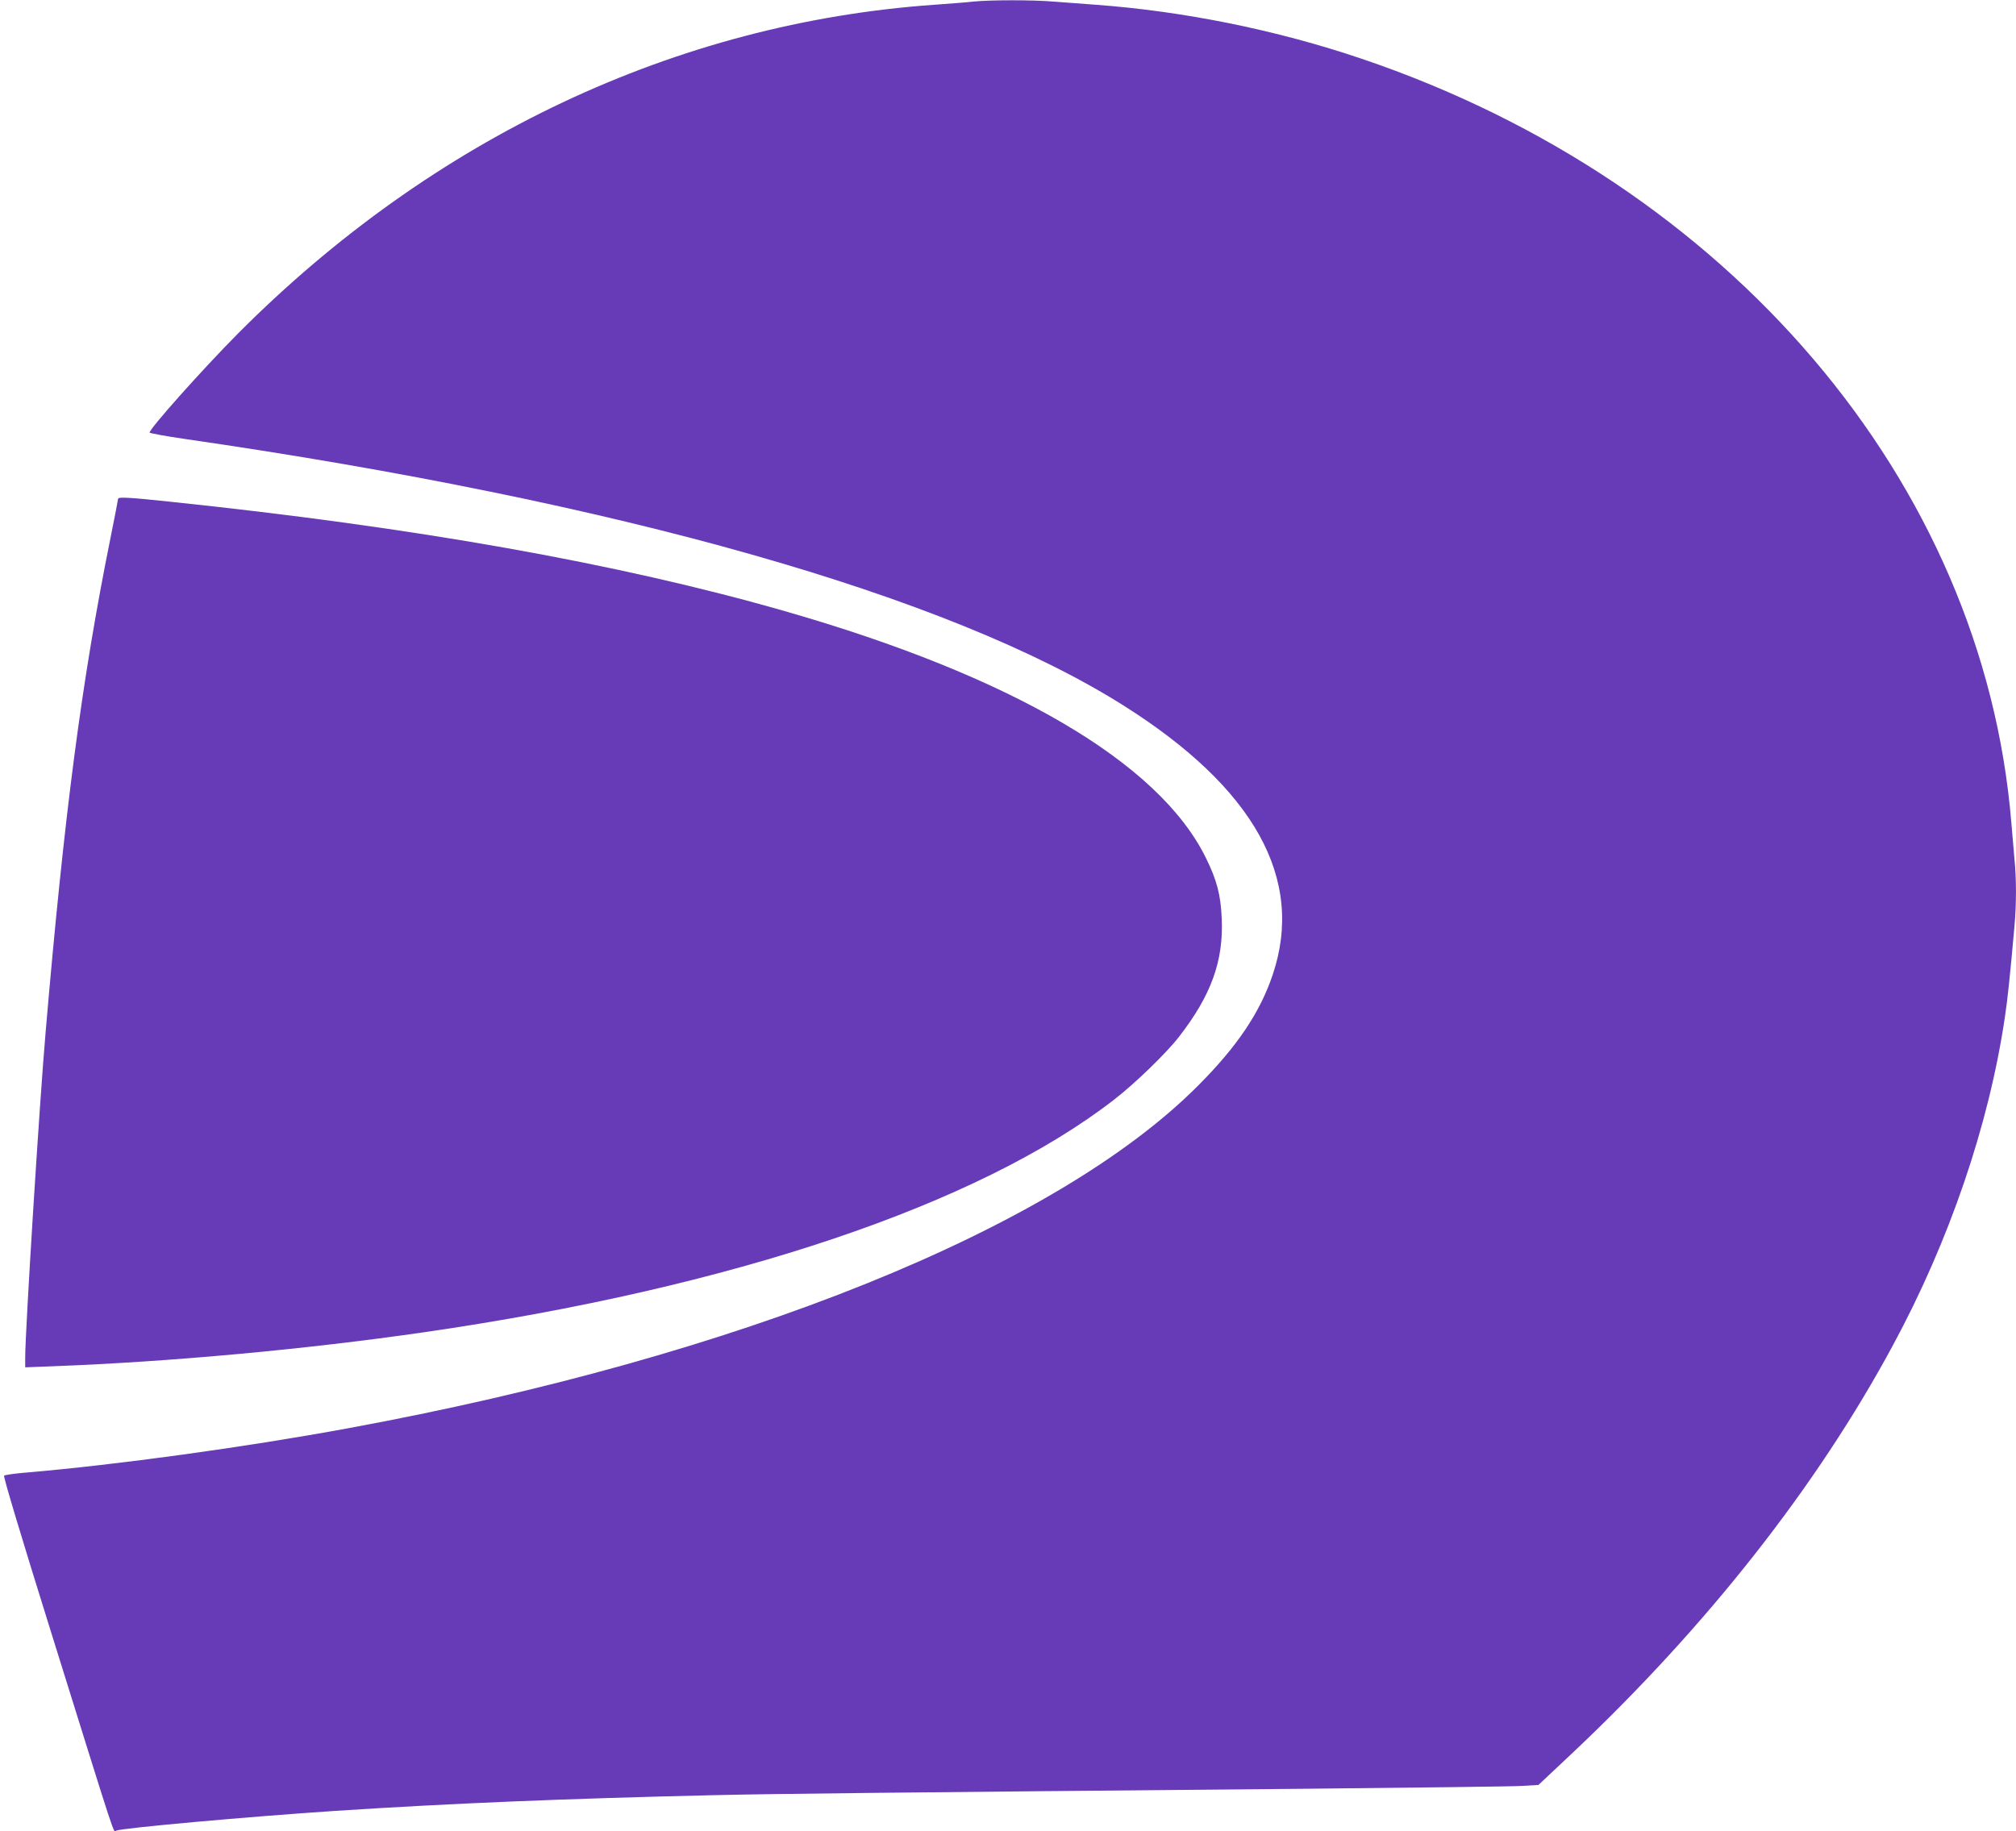
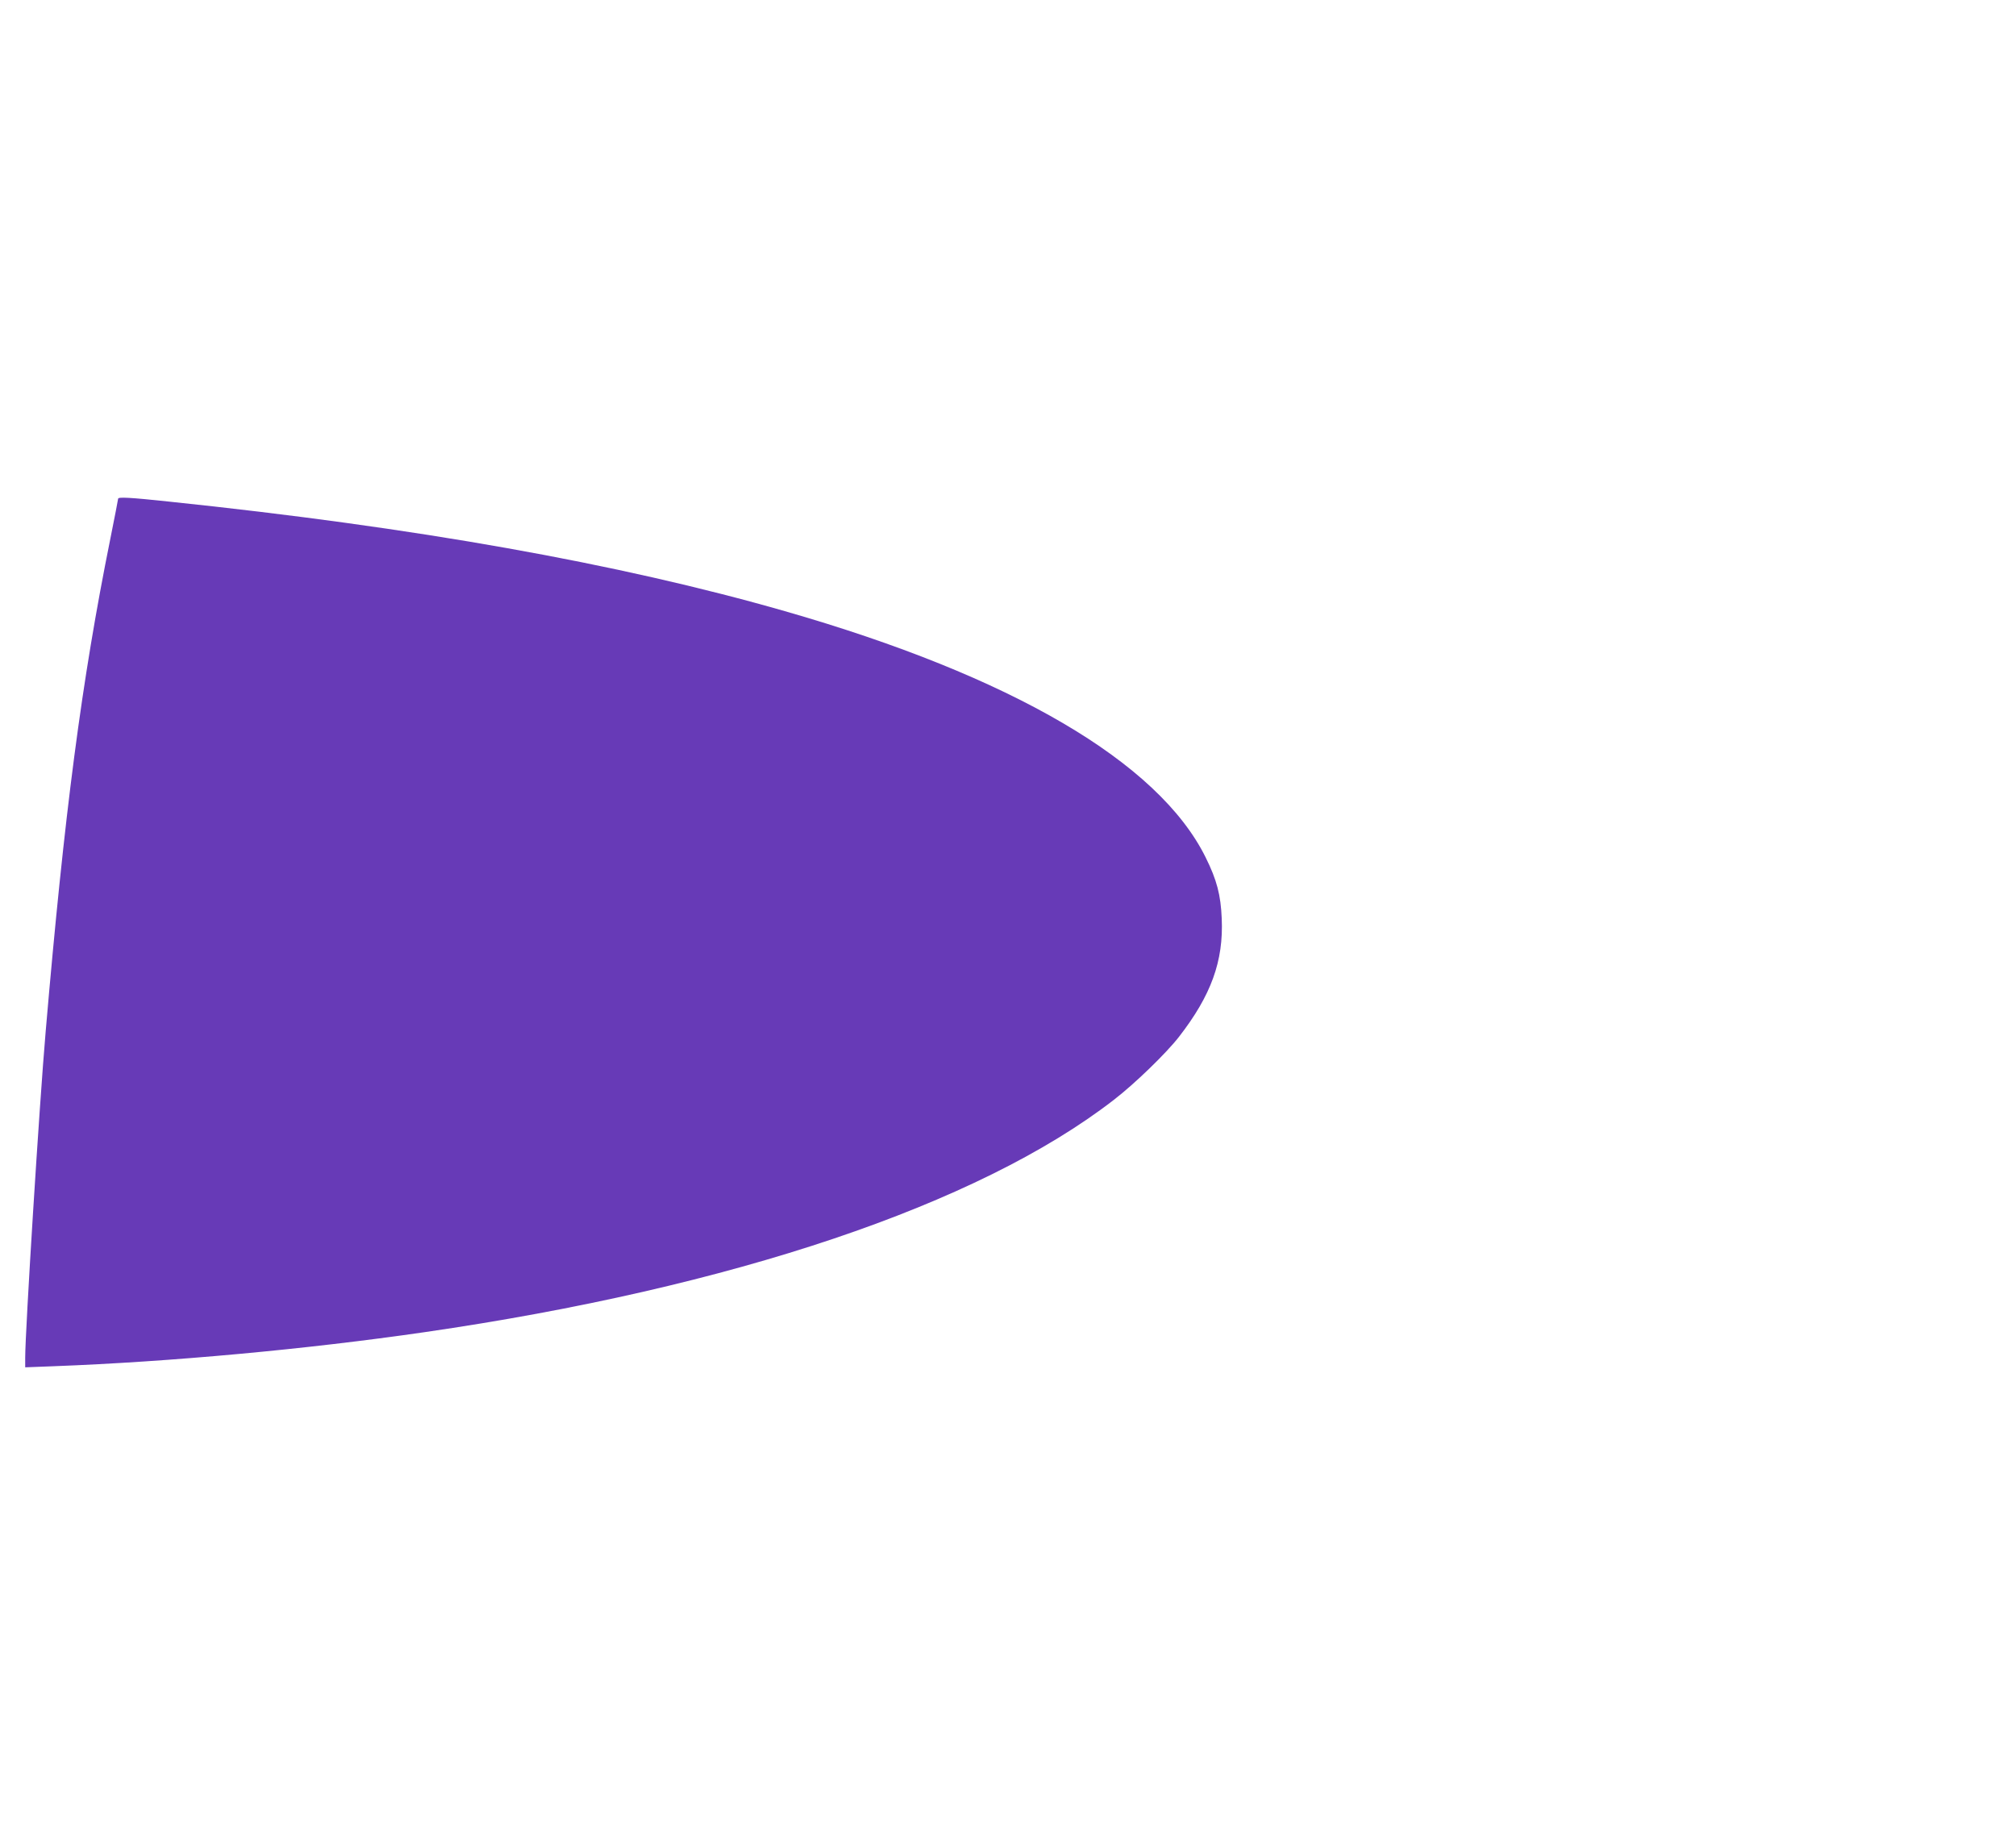
<svg xmlns="http://www.w3.org/2000/svg" version="1.0" width="1280pt" height="1163pt" viewBox="0 0 1280 1163" preserveAspectRatio="xMidYMid meet">
  <g transform="translate(0,1163) scale(0.1,-0.1)" fill="#673ab7" stroke="none">
-     <path d="M6180 11620 c-41 -5 -151 -13 -245 -20 -1641 -115 -3186 -844 -4425 -2089 -222 -224 -560 -602 -560 -628 0 -4 102 -23 227 -41 2755 -399 4846 -993 5953 -1690 834 -525 1155 -1103 951 -1711 -81 -241 -226 -457 -476 -707 -907 -909 -2916 -1718 -5395 -2174 -651 -120 -1466 -232 -2040 -281 -74 -6 -139 -15 -144 -20 -6 -5 110 -391 299 -996 429 -1375 393 -1266 413 -1258 44 17 832 88 1387 125 734 48 1458 78 2405 100 397 9 1017 16 3785 41 688 7 1296 14 1352 18 l101 6 218 205 c854 806 1550 1692 2031 2584 359 664 611 1401 712 2084 18 120 32 252 61 578 13 140 13 305 0 431 -5 54 -14 159 -20 233 -179 2161 -1794 4059 -4125 4847 -540 183 -1130 302 -1690 343 -82 6 -203 15 -267 20 -133 11 -397 11 -508 0z" />
-     <path d="M750 8463 c0 -4 -22 -117 -49 -252 -183 -907 -292 -1743 -411 -3131 -40 -462 -130 -1904 -130 -2071 l0 -62 182 7 c740 28 1608 108 2352 216 1954 283 3516 809 4376 1474 133 102 334 297 415 401 205 264 284 482 272 752 -6 149 -31 245 -102 388 -299 605 -1232 1151 -2672 1564 -1056 303 -2342 532 -3913 696 -243 26 -320 30 -320 18z" />
+     <path d="M750 8463 c0 -4 -22 -117 -49 -252 -183 -907 -292 -1743 -411 -3131 -40 -462 -130 -1904 -130 -2071 l0 -62 182 7 c740 28 1608 108 2352 216 1954 283 3516 809 4376 1474 133 102 334 297 415 401 205 264 284 482 272 752 -6 149 -31 245 -102 388 -299 605 -1232 1151 -2672 1564 -1056 303 -2342 532 -3913 696 -243 26 -320 30 -320 18" />
  </g>
</svg>